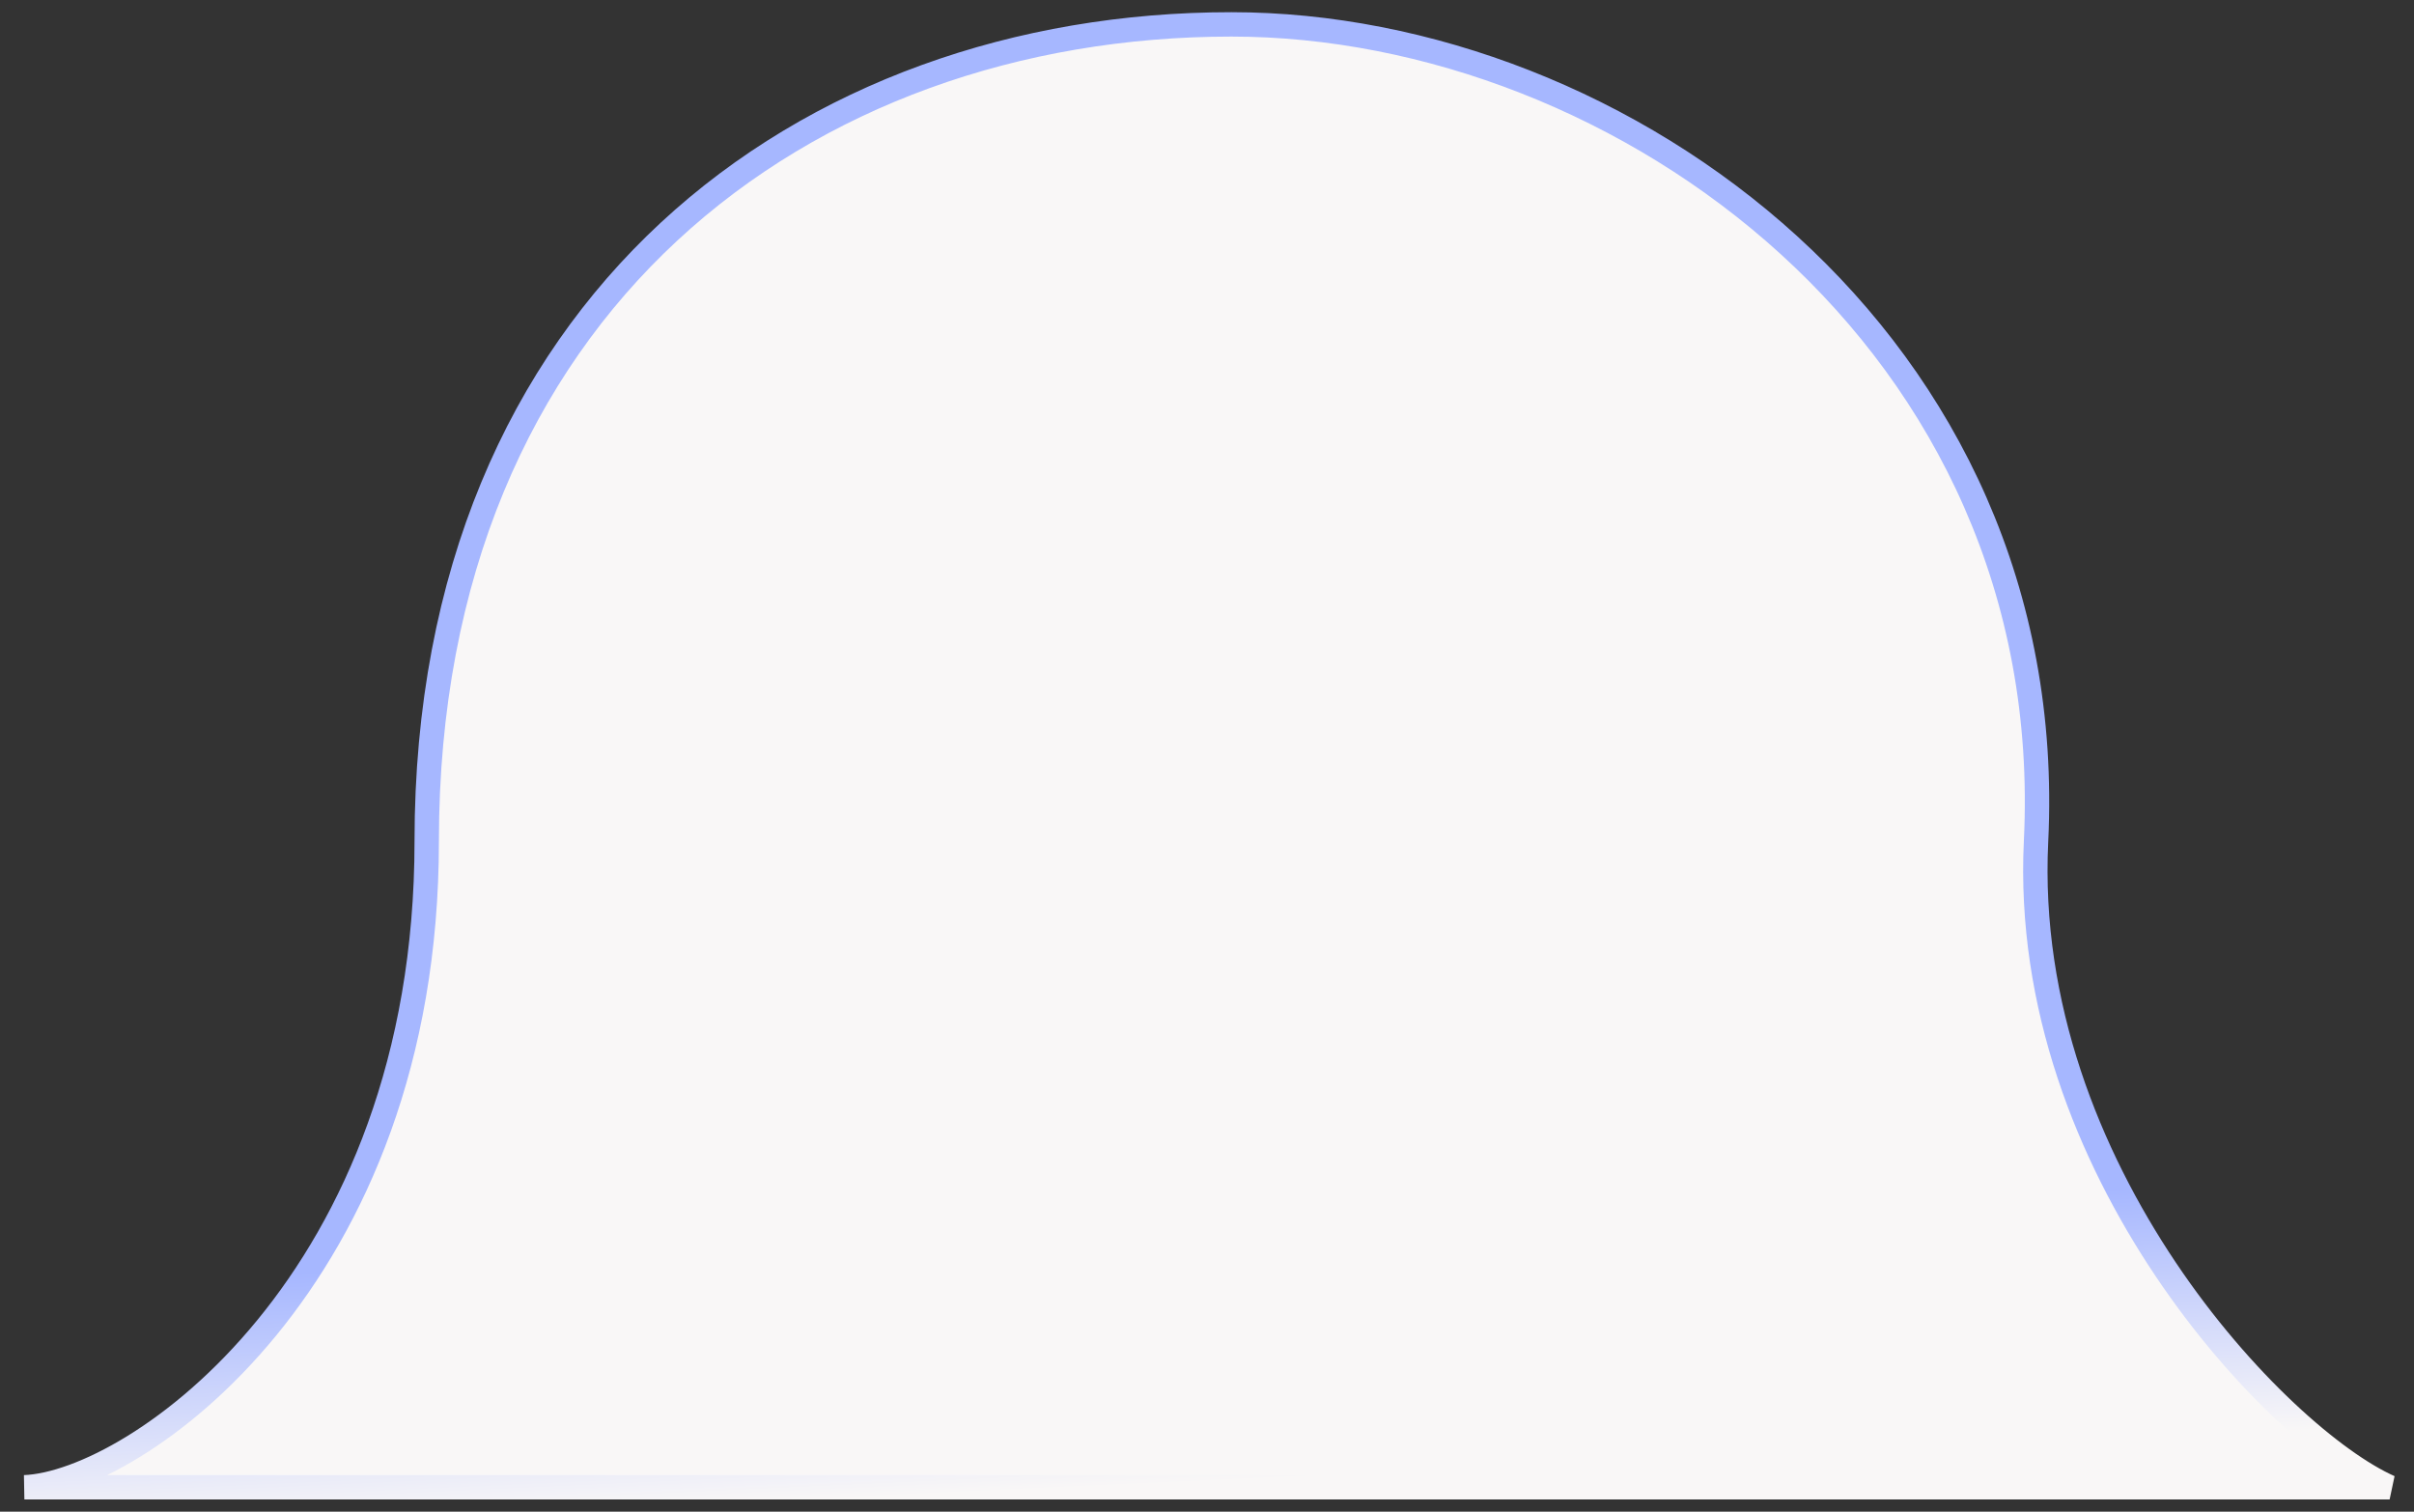
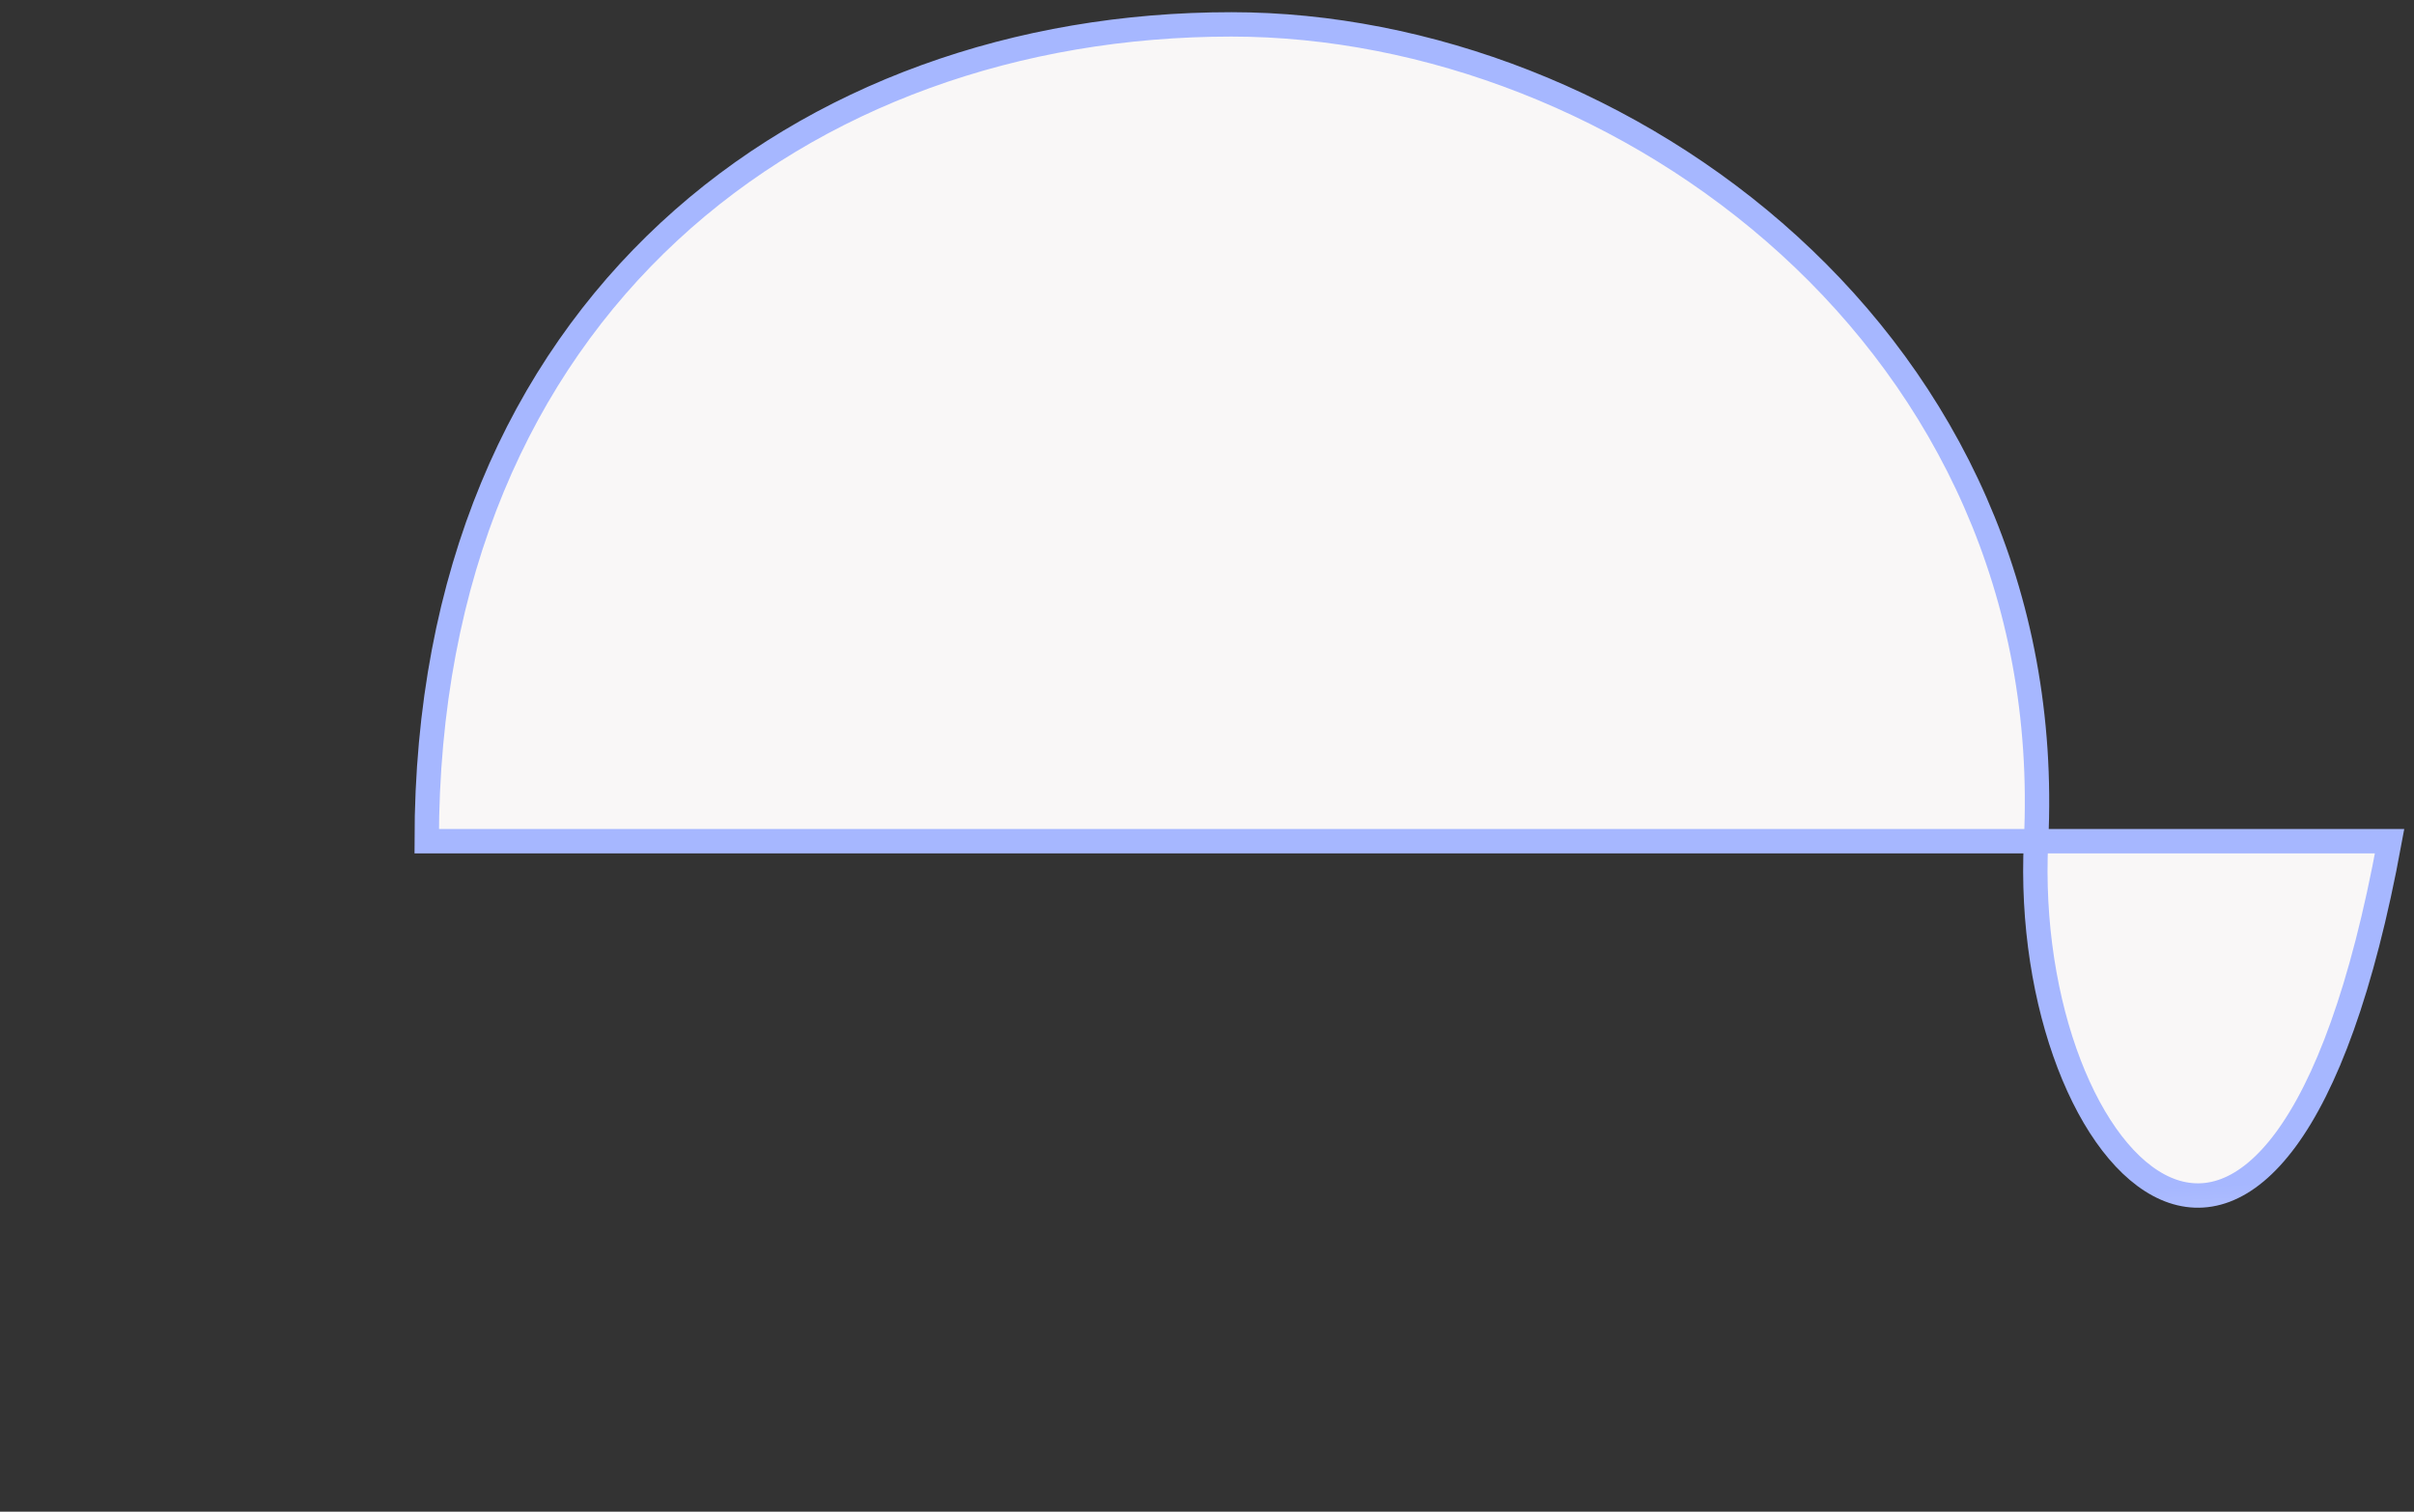
<svg xmlns="http://www.w3.org/2000/svg" width="99" height="62" viewBox="0 0 99 62" fill="none">
  <rect x="0" y="0" width="99" height="62" fill="#333333" stroke="none" />
-   <path d="M17.5 34.5C17.5 52.566 5.5 60.833 1 61H98C93.5 59.001 82.842 47.989 83.5 34.5C84.5 14.001 66.5 1 50.5 1C33 1 17.5 12.5 17.5 34.5Z" fill="#F9F7F7" stroke="url(#paint0_linear_139_2030)" />
+   <path d="M17.5 34.5H98C93.5 59.001 82.842 47.989 83.5 34.5C84.5 14.001 66.5 1 50.5 1C33 1 17.5 12.5 17.5 34.5Z" fill="#F9F7F7" stroke="url(#paint0_linear_139_2030)" />
  <defs>
    <linearGradient id="paint0_linear_139_2030" x1="47.041" y1="50.615" x2="47.513" y2="60.864" gradientUnits="userSpaceOnUse">
      <stop stop-color="#A6B7FF" />
      <stop offset="1" stop-color="#F9F7F7" />
    </linearGradient>
  </defs>
</svg>